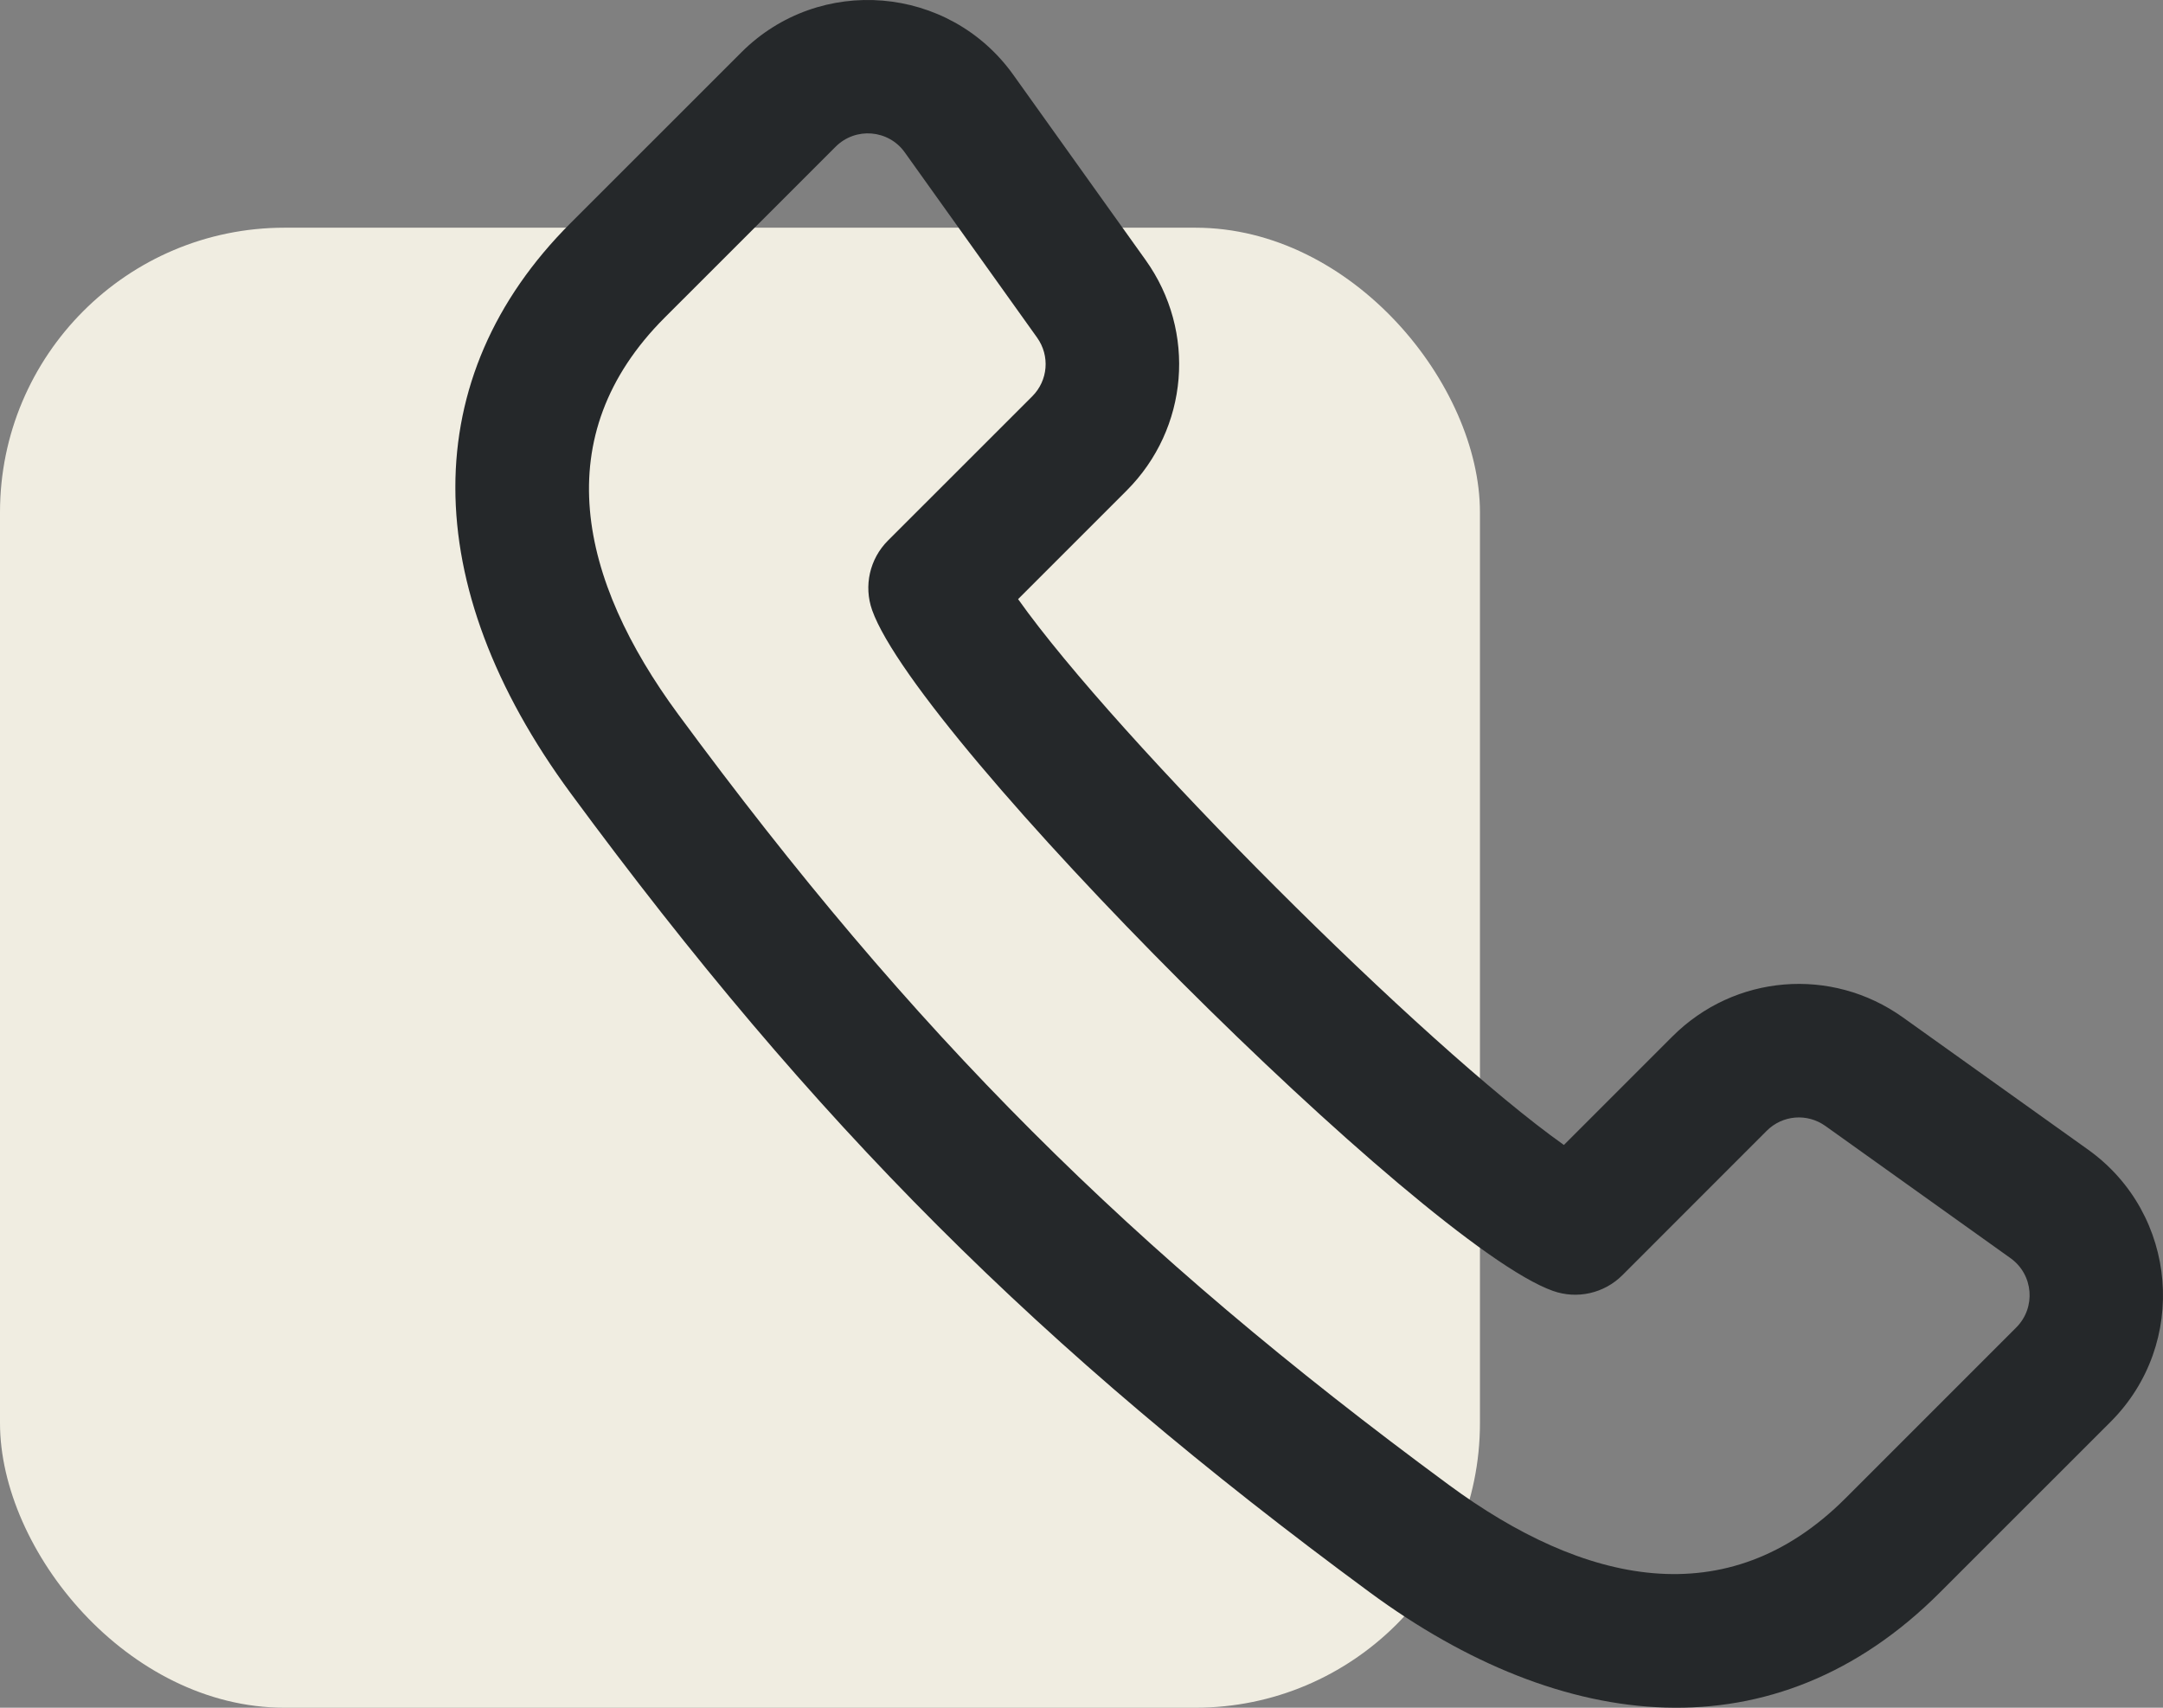
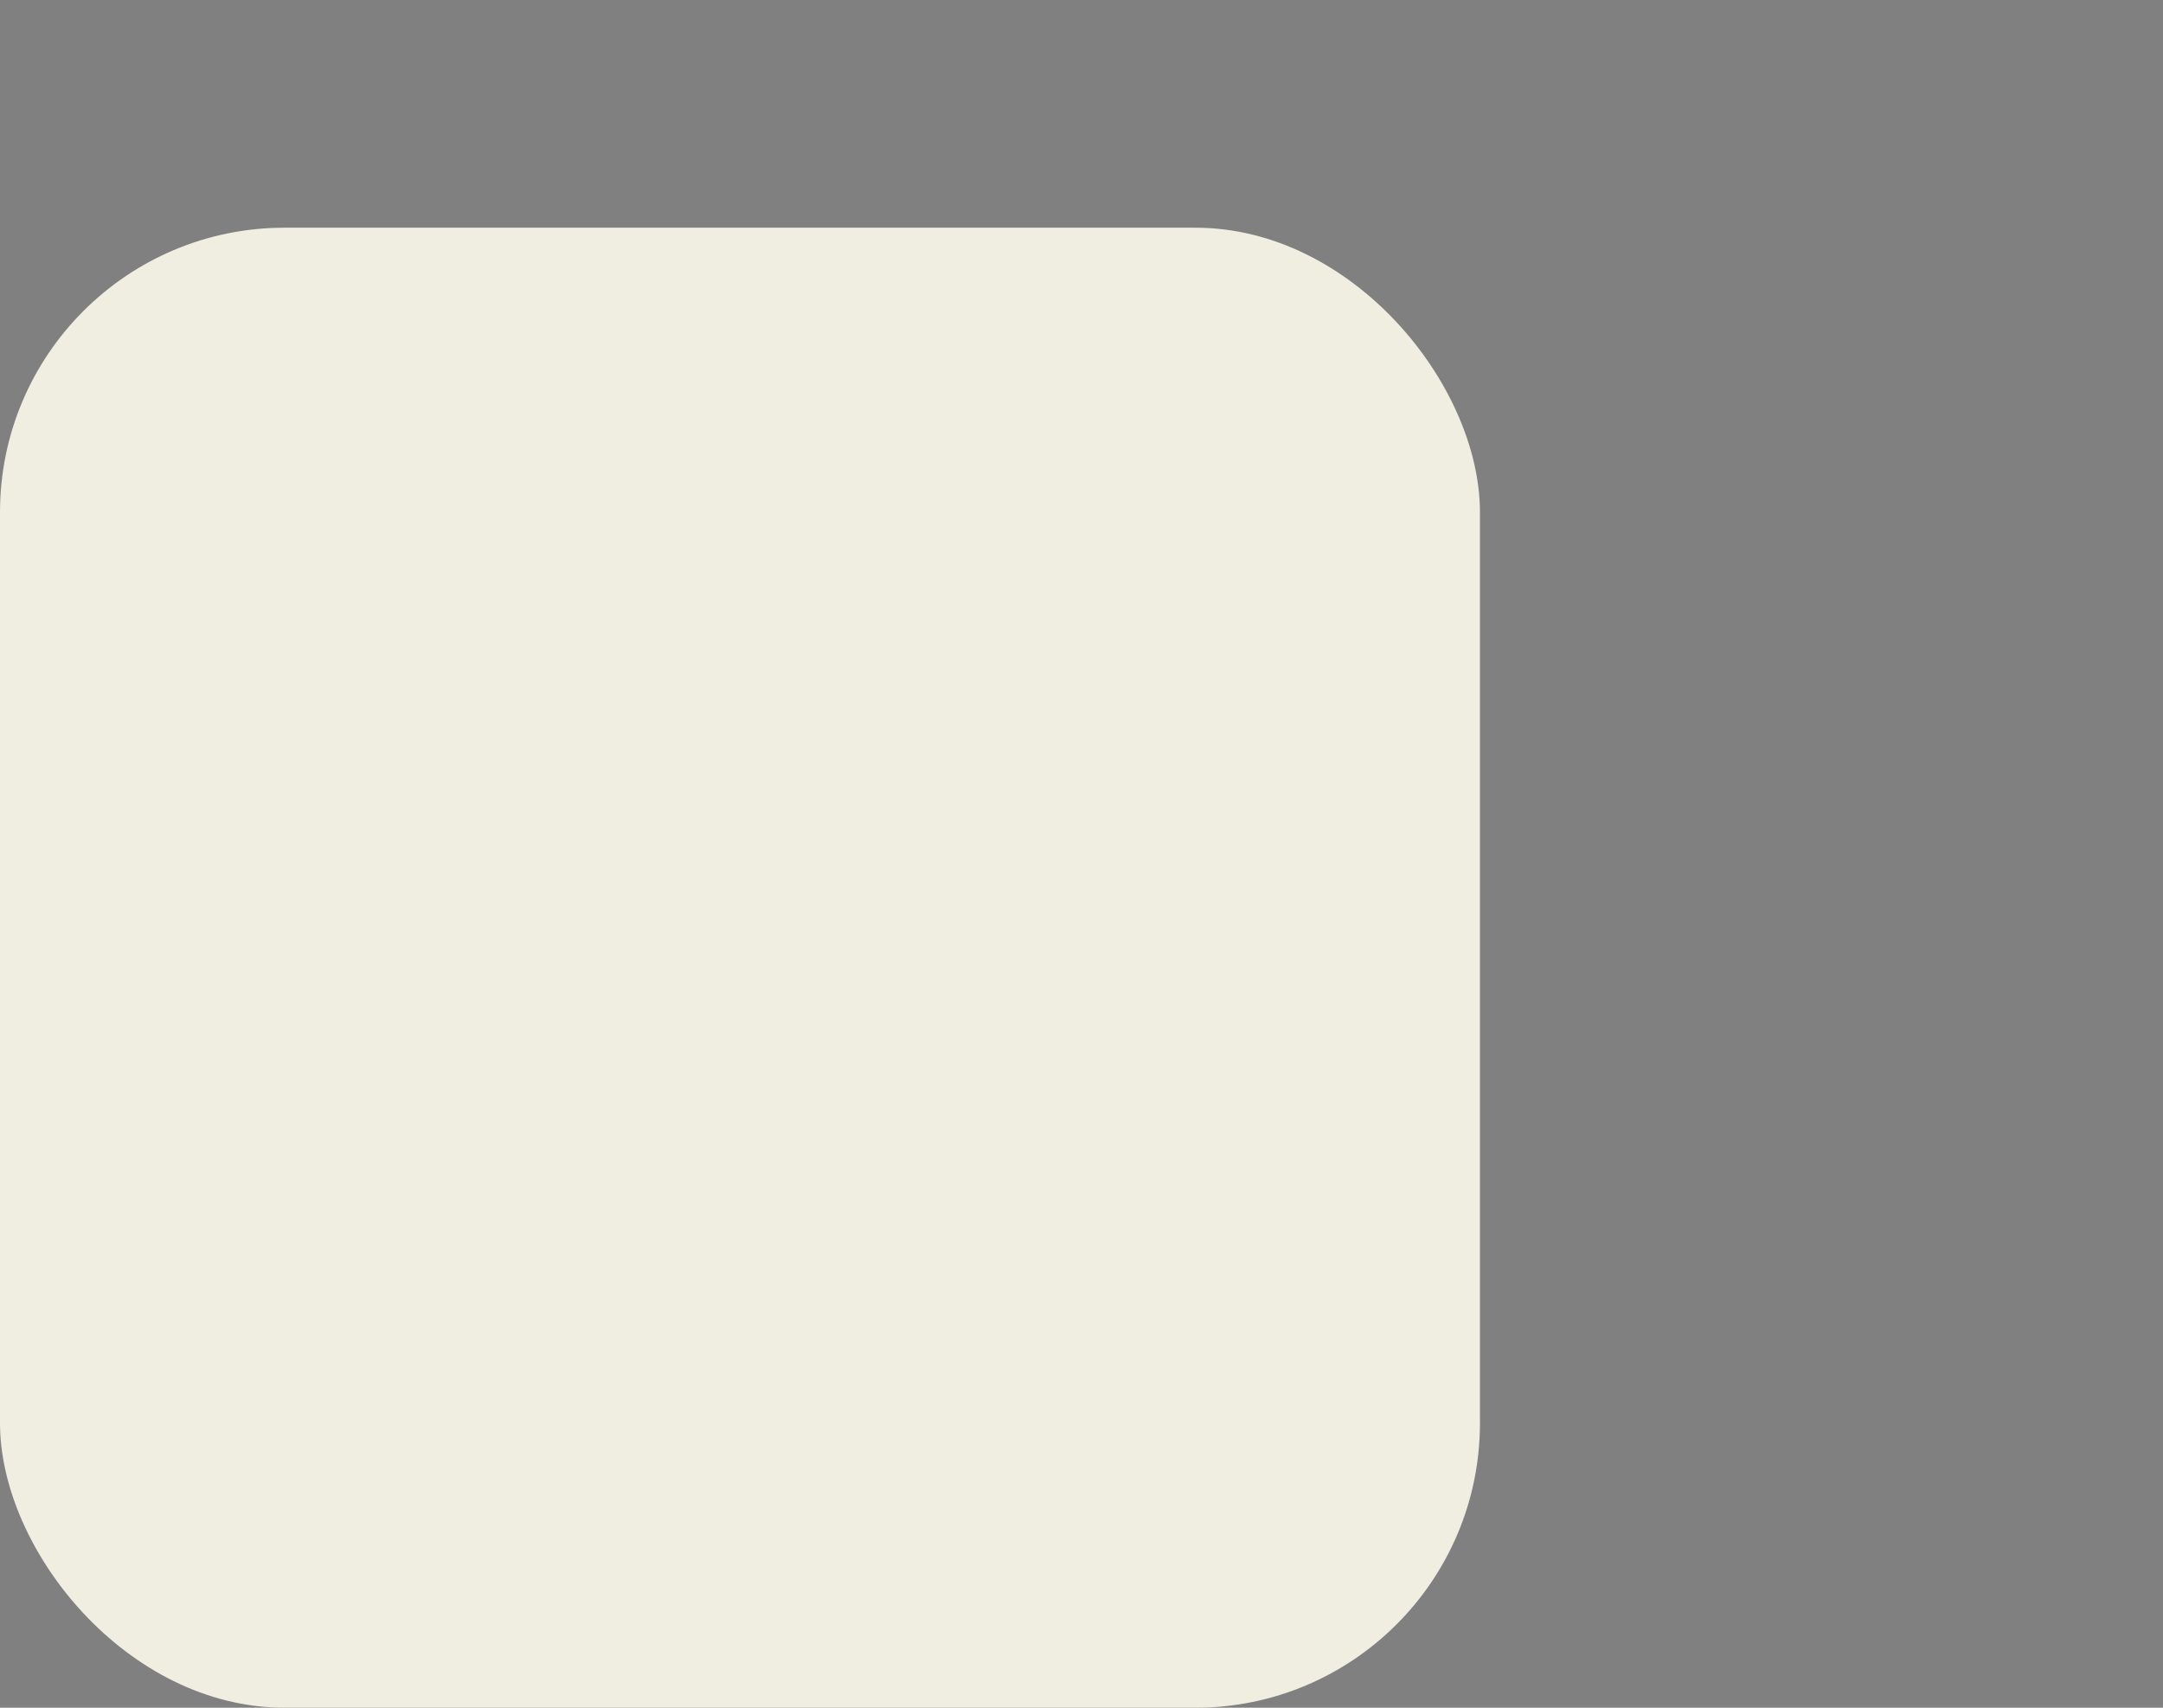
<svg xmlns="http://www.w3.org/2000/svg" width="38" height="30" viewBox="0 0 38 30" fill="none">
  <rect x="0" y="0" width="38" height="30" fill="#808080" stroke="none" />
  <rect y="4" width="26" height="26" rx="5" fill="#F0EDE1" />
  <g clip-path="url(#clip0_116_132573)">
-     <path d="M36.684 20.196L33.431 17.873C32.175 16.976 30.472 17.117 29.381 18.208L27.475 20.114C25.032 18.383 19.618 12.97 17.886 10.525L19.792 8.619C20.883 7.528 21.024 5.825 20.127 4.569L17.803 1.316C16.676 -0.263 14.397 -0.454 13.023 0.921L10.021 3.922C7.324 6.619 7.326 10.269 10.027 13.937C14.311 19.753 18.247 23.688 24.063 27.972C27.455 30.471 31.185 30.872 34.078 27.978L37.08 24.977C38.452 23.605 38.265 21.326 36.684 20.196ZM35.422 23.32L32.421 26.321C30.34 28.403 27.814 27.825 25.453 26.085C19.842 21.953 16.047 18.157 11.914 12.547C10.176 10.187 9.596 7.661 11.678 5.579L14.68 2.578C15.031 2.227 15.61 2.276 15.896 2.678L18.22 5.931C18.448 6.251 18.413 6.684 18.135 6.962L15.598 9.498C15.279 9.818 15.171 10.293 15.322 10.719C16.131 12.996 25.006 21.87 27.281 22.677C27.707 22.829 28.182 22.721 28.502 22.402L31.038 19.865C31.316 19.587 31.749 19.552 32.069 19.78L35.322 22.103C35.724 22.391 35.772 22.97 35.422 23.32Z" fill="#25282A" />
-   </g>
+     </g>
  <defs>
    <clipPath id="clip0_116_132573">
-       <rect width="30" height="30" fill="white" transform="translate(8)" />
-     </clipPath>
+       </clipPath>
  </defs>
</svg>